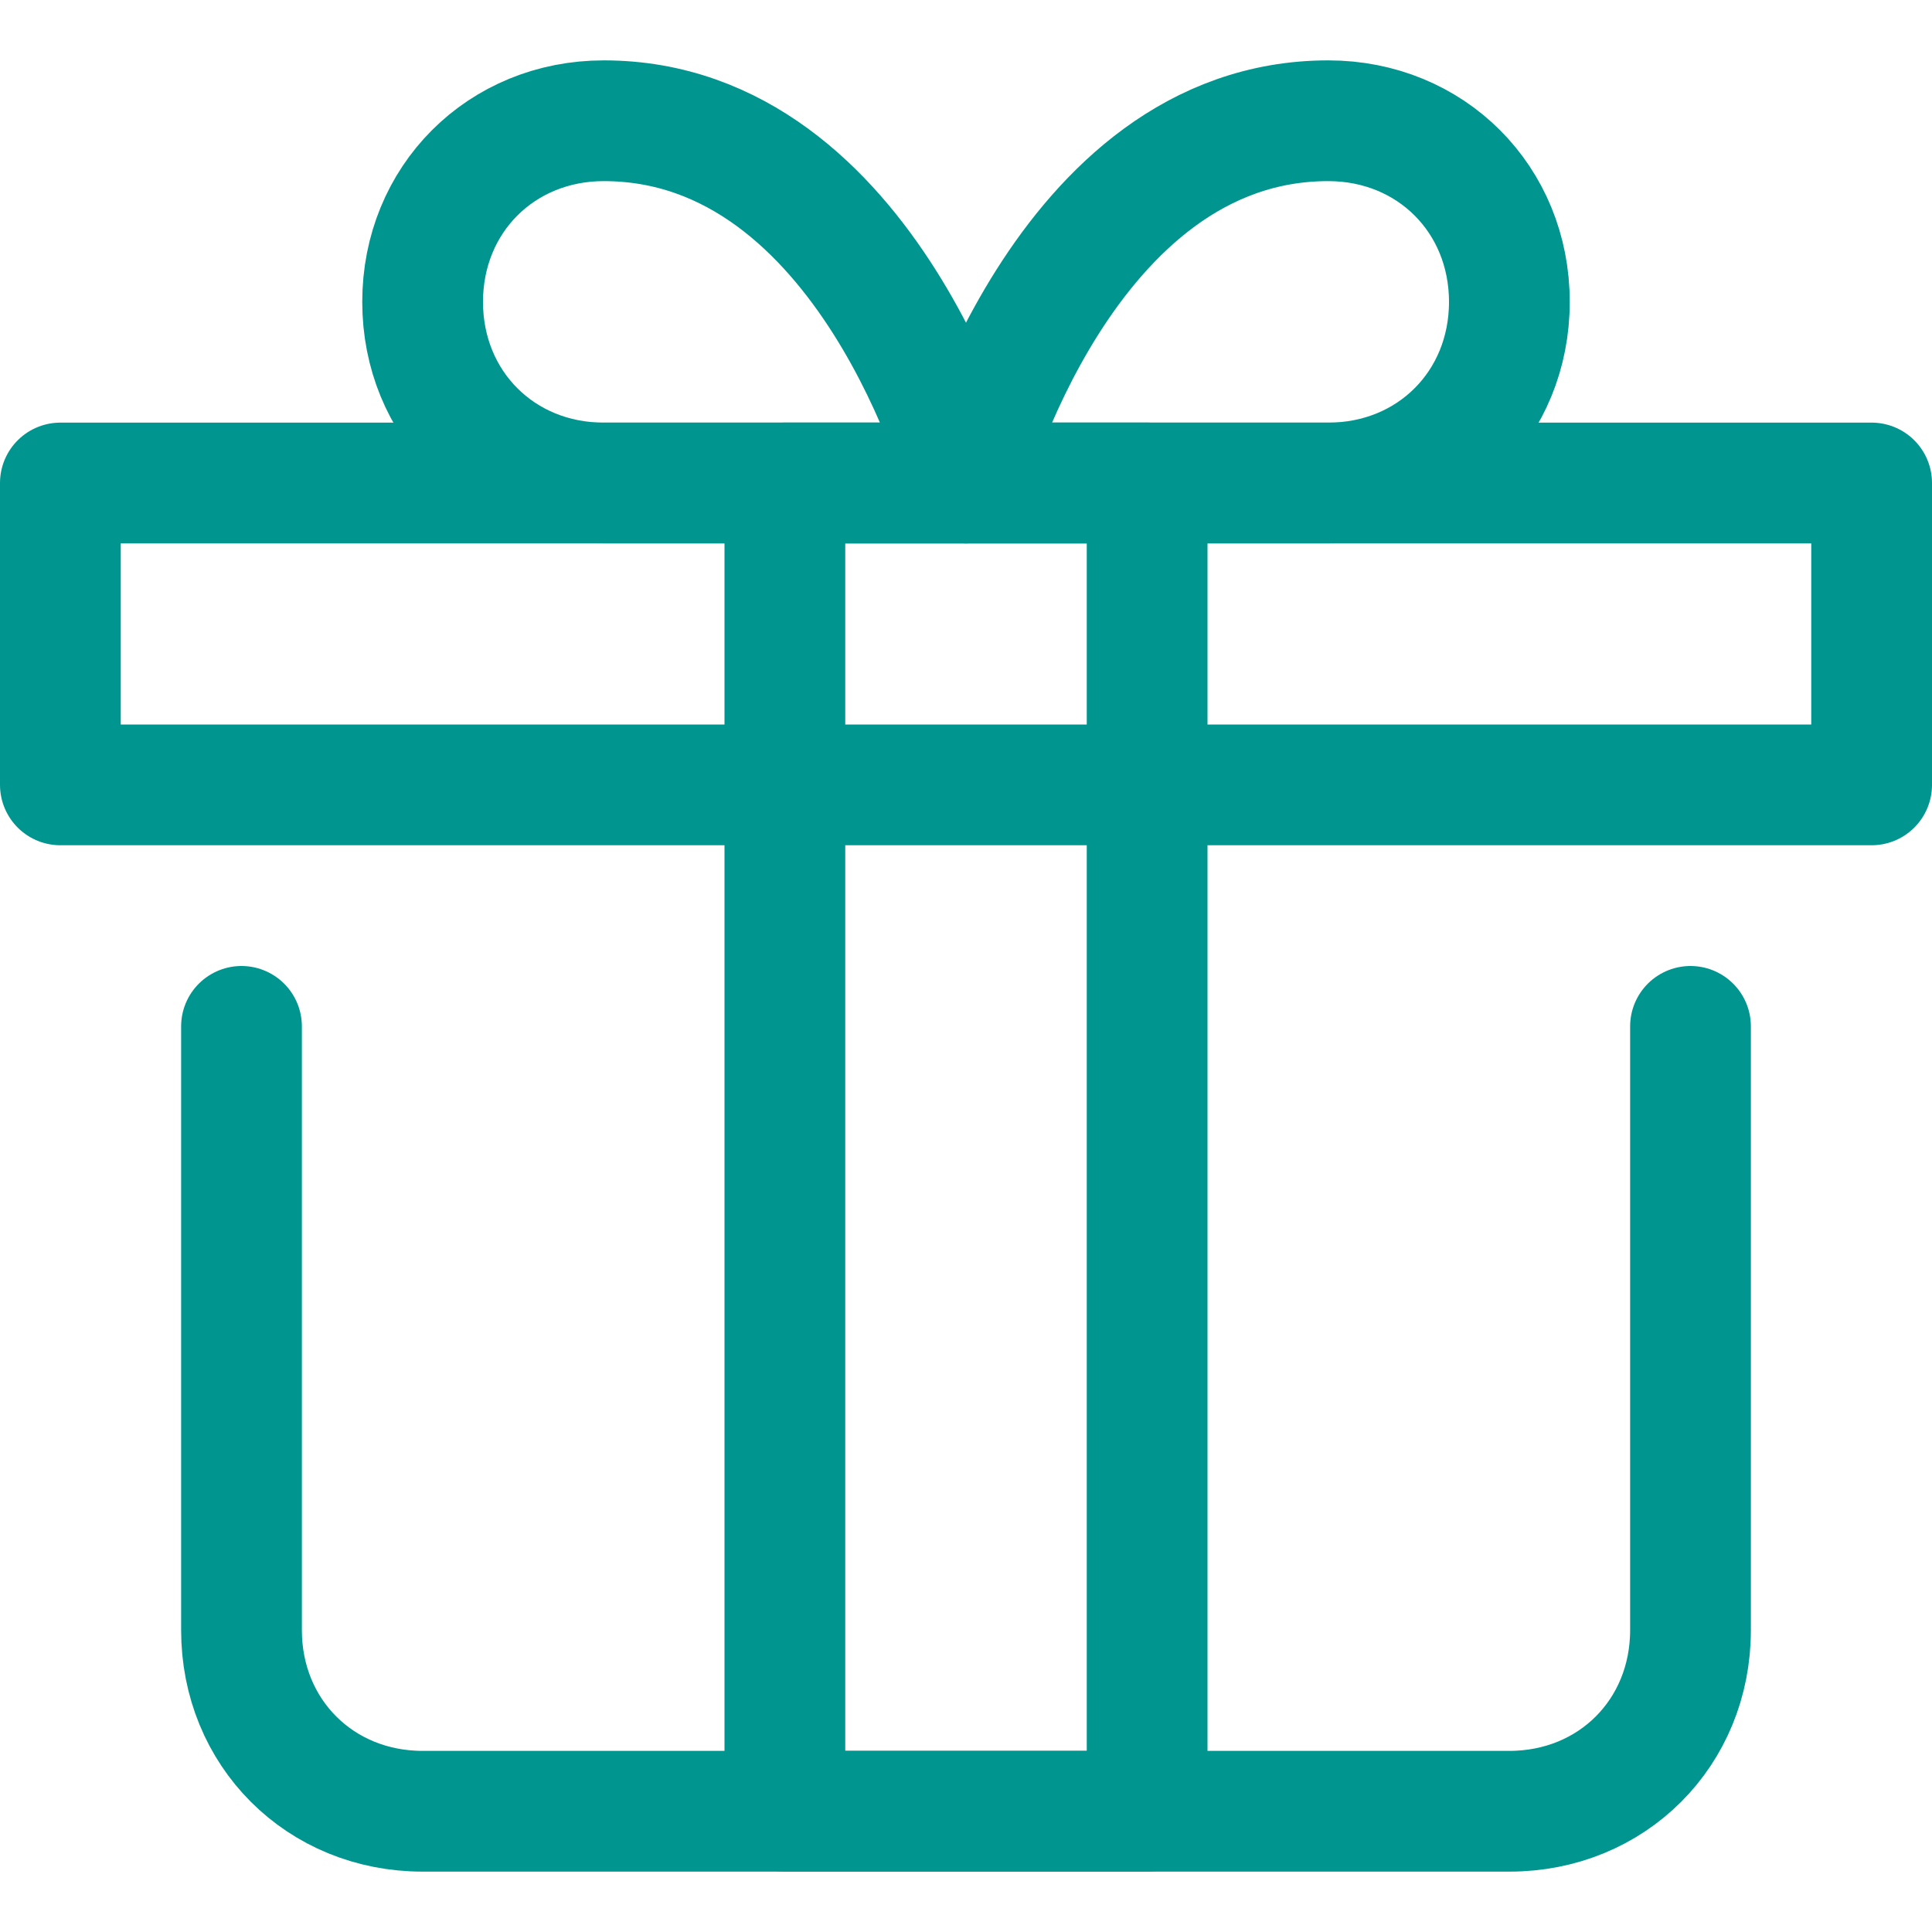
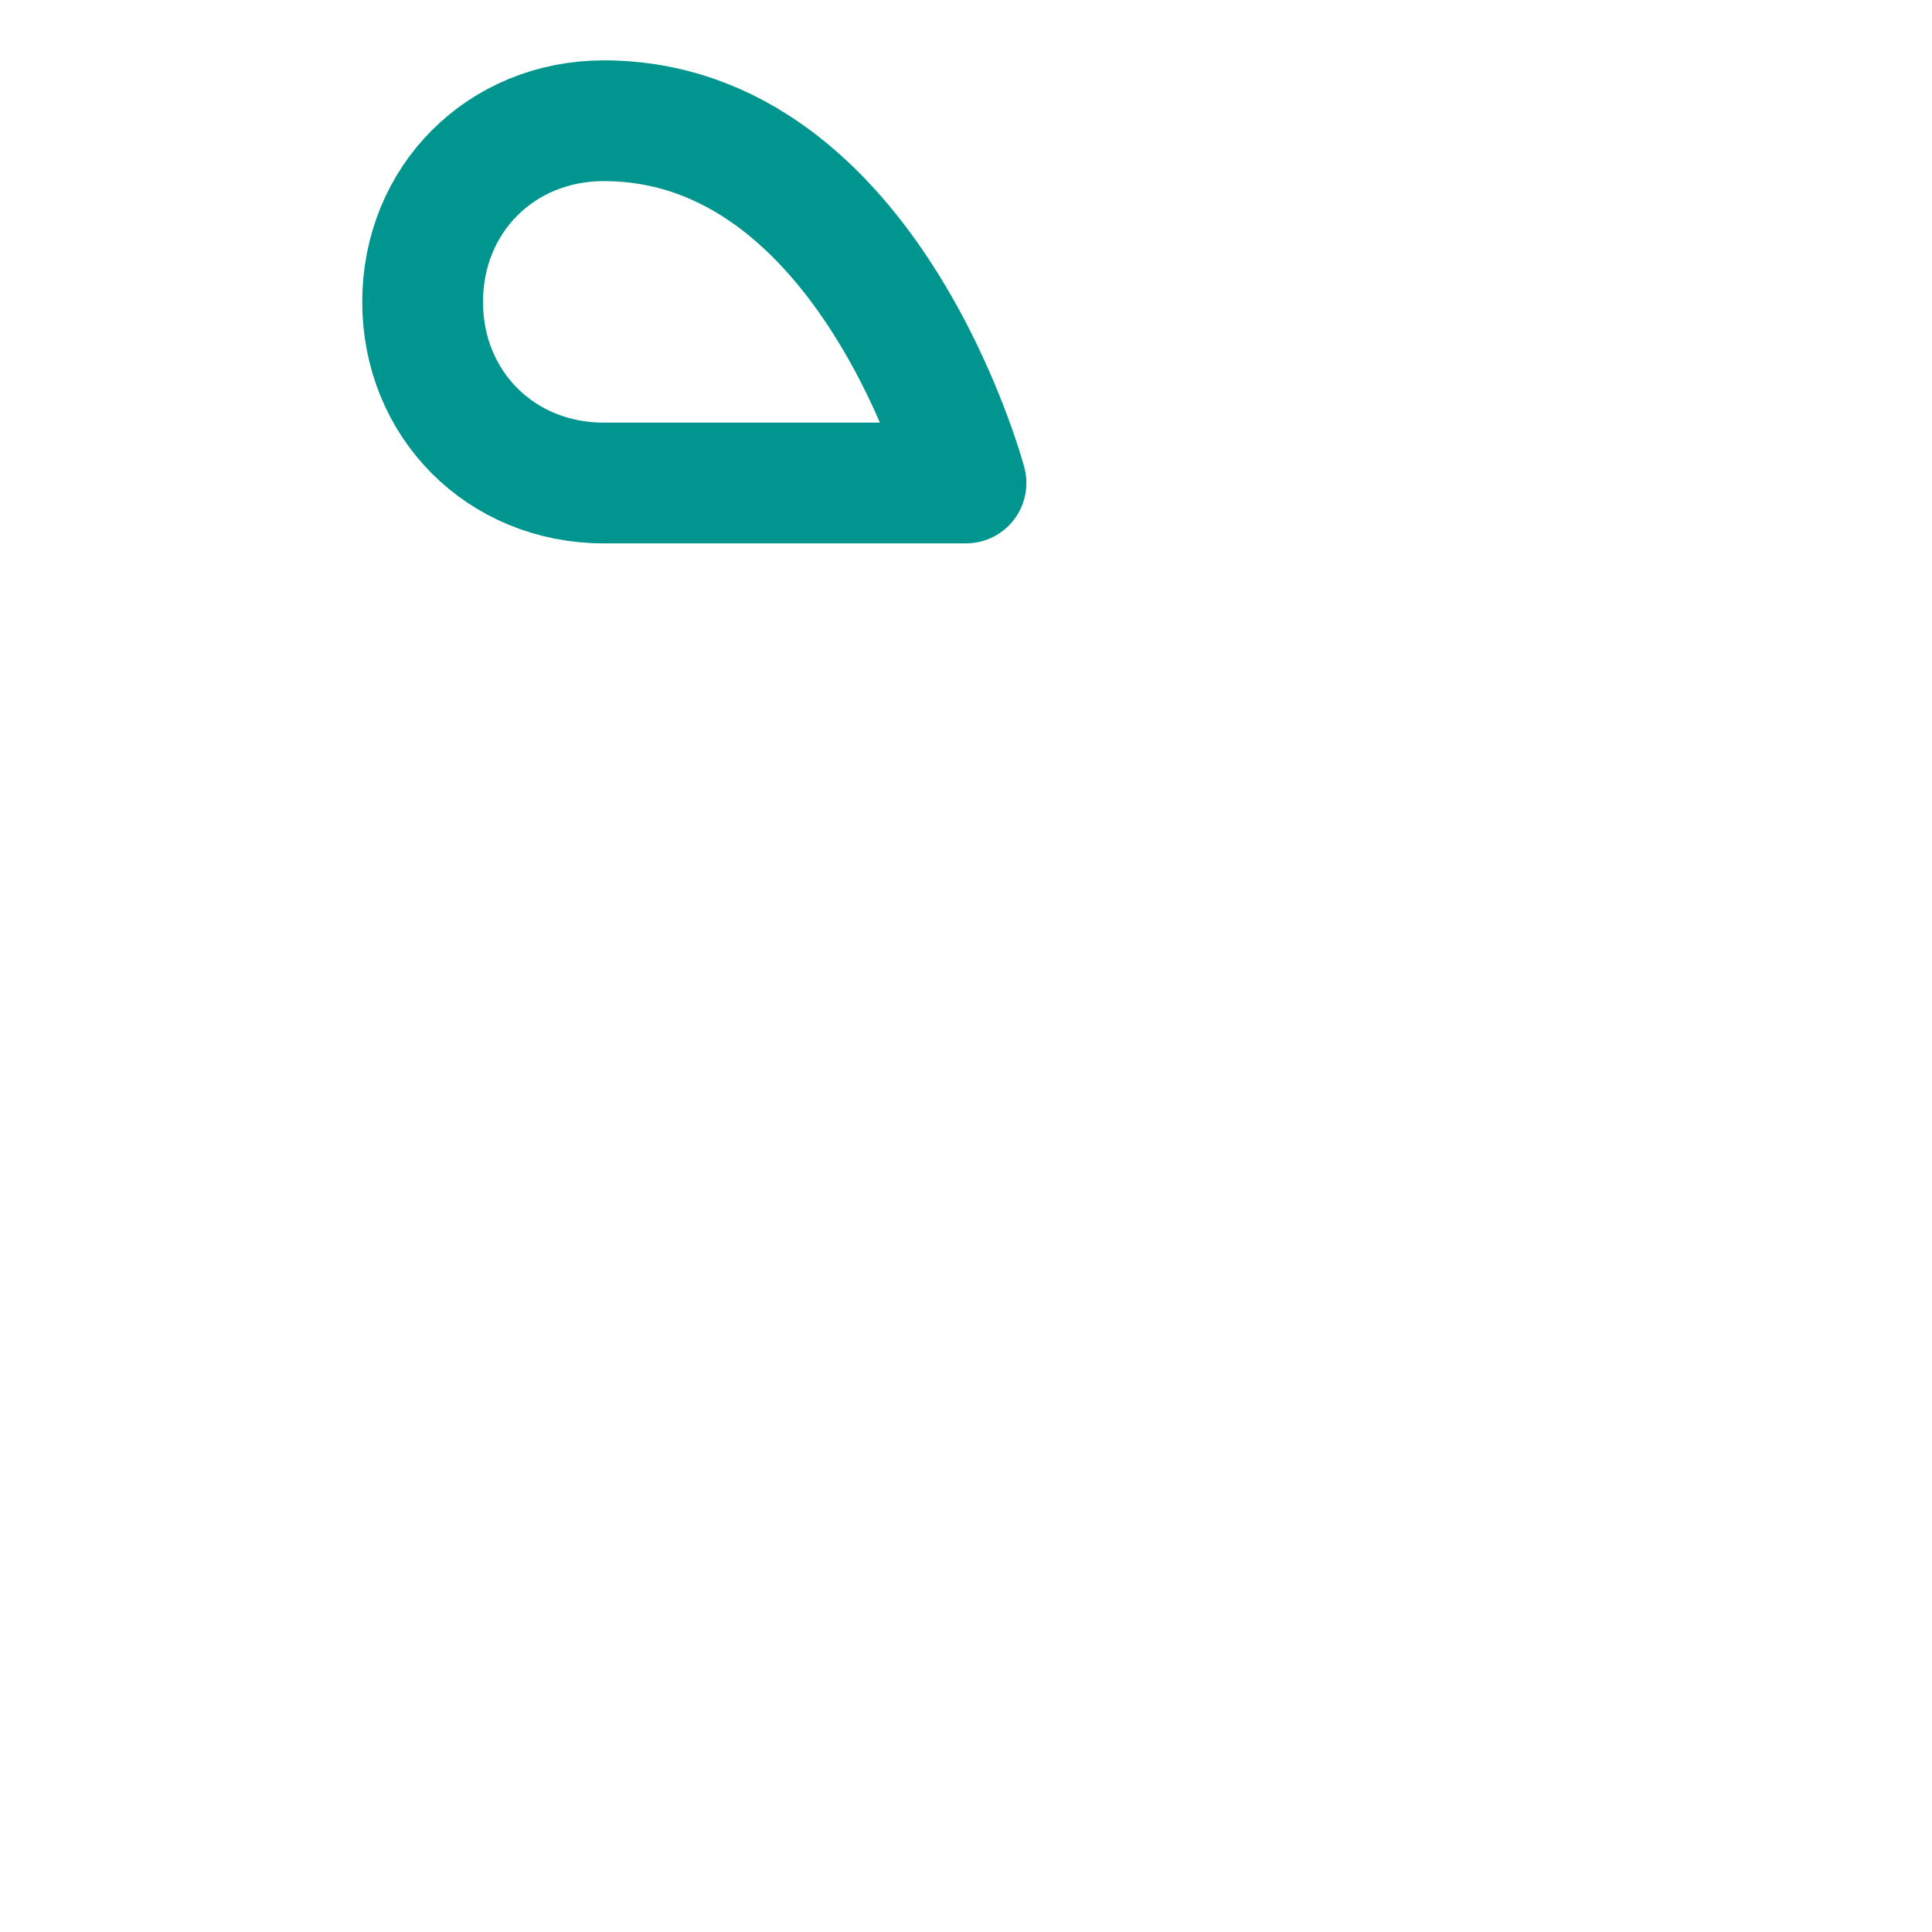
<svg xmlns="http://www.w3.org/2000/svg" version="1.1" id="Layer_1" x="0px" y="0px" viewBox="0 0 32 32" style="enable-background:new 0 0 32 32;" xml:space="preserve">
  <style type="text/css">
	.st0{fill:none;stroke:#002C77;stroke-width:2;stroke-linecap:round;stroke-linejoin:round;stroke-miterlimit:10;}
</style>
  <g>
-     <path class="st0" d="M28,17v10c0,1.7-1.3,3-3,3H7c-1.7,0-3-1.3-3-3V17" style="stroke: #00968f;" />
-     <rect x="1" y="8" class="st0" width="30" height="5" style="stroke: #00968f;" />
    <path class="st0" d="M7,5c0-1.7,1.3-3,3-3c4.4,0,6,6,6,6h-6C8.3,8,7,6.7,7,5z" style="stroke: #00968f;" />
-     <path class="st0" d="M25,5c0-1.7-1.3-3-3-3c-4.4,0-6,6-6,6h6C23.7,8,25,6.7,25,5z" style="stroke: #00968f;" />
-     <rect x="13" y="8" class="st0" width="6" height="22" style="stroke: #00968f;" />
  </g>
</svg>